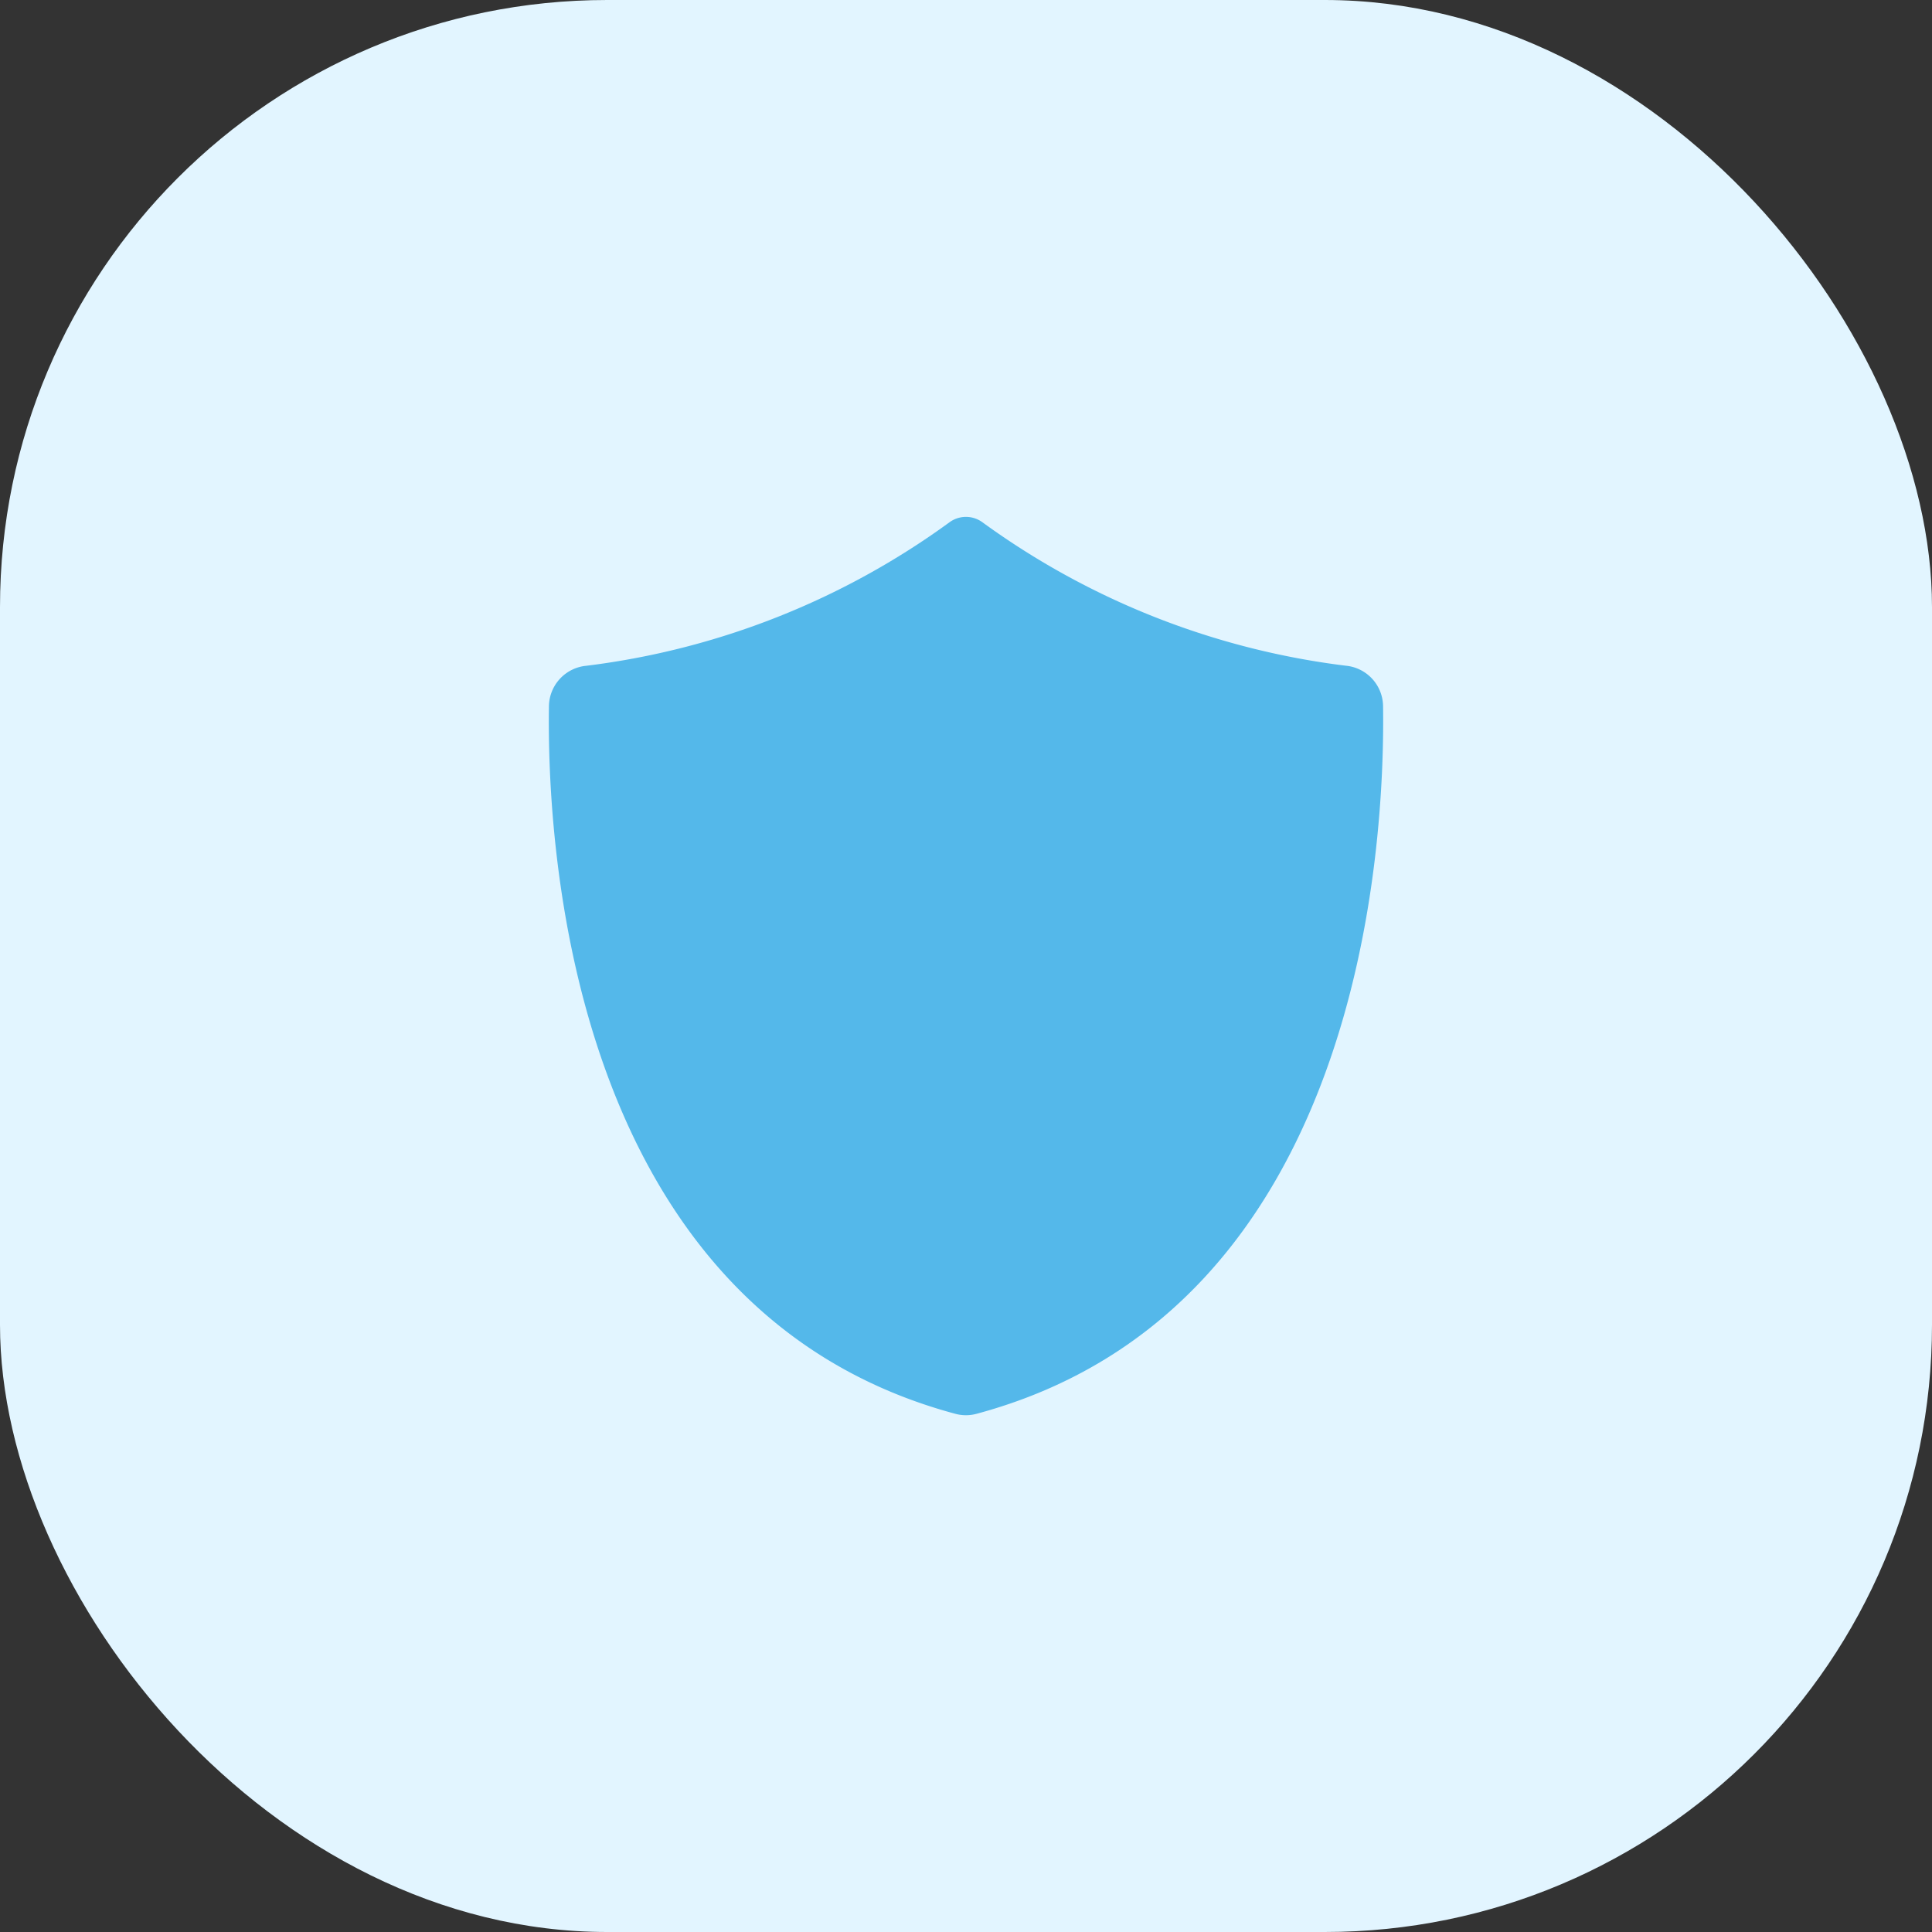
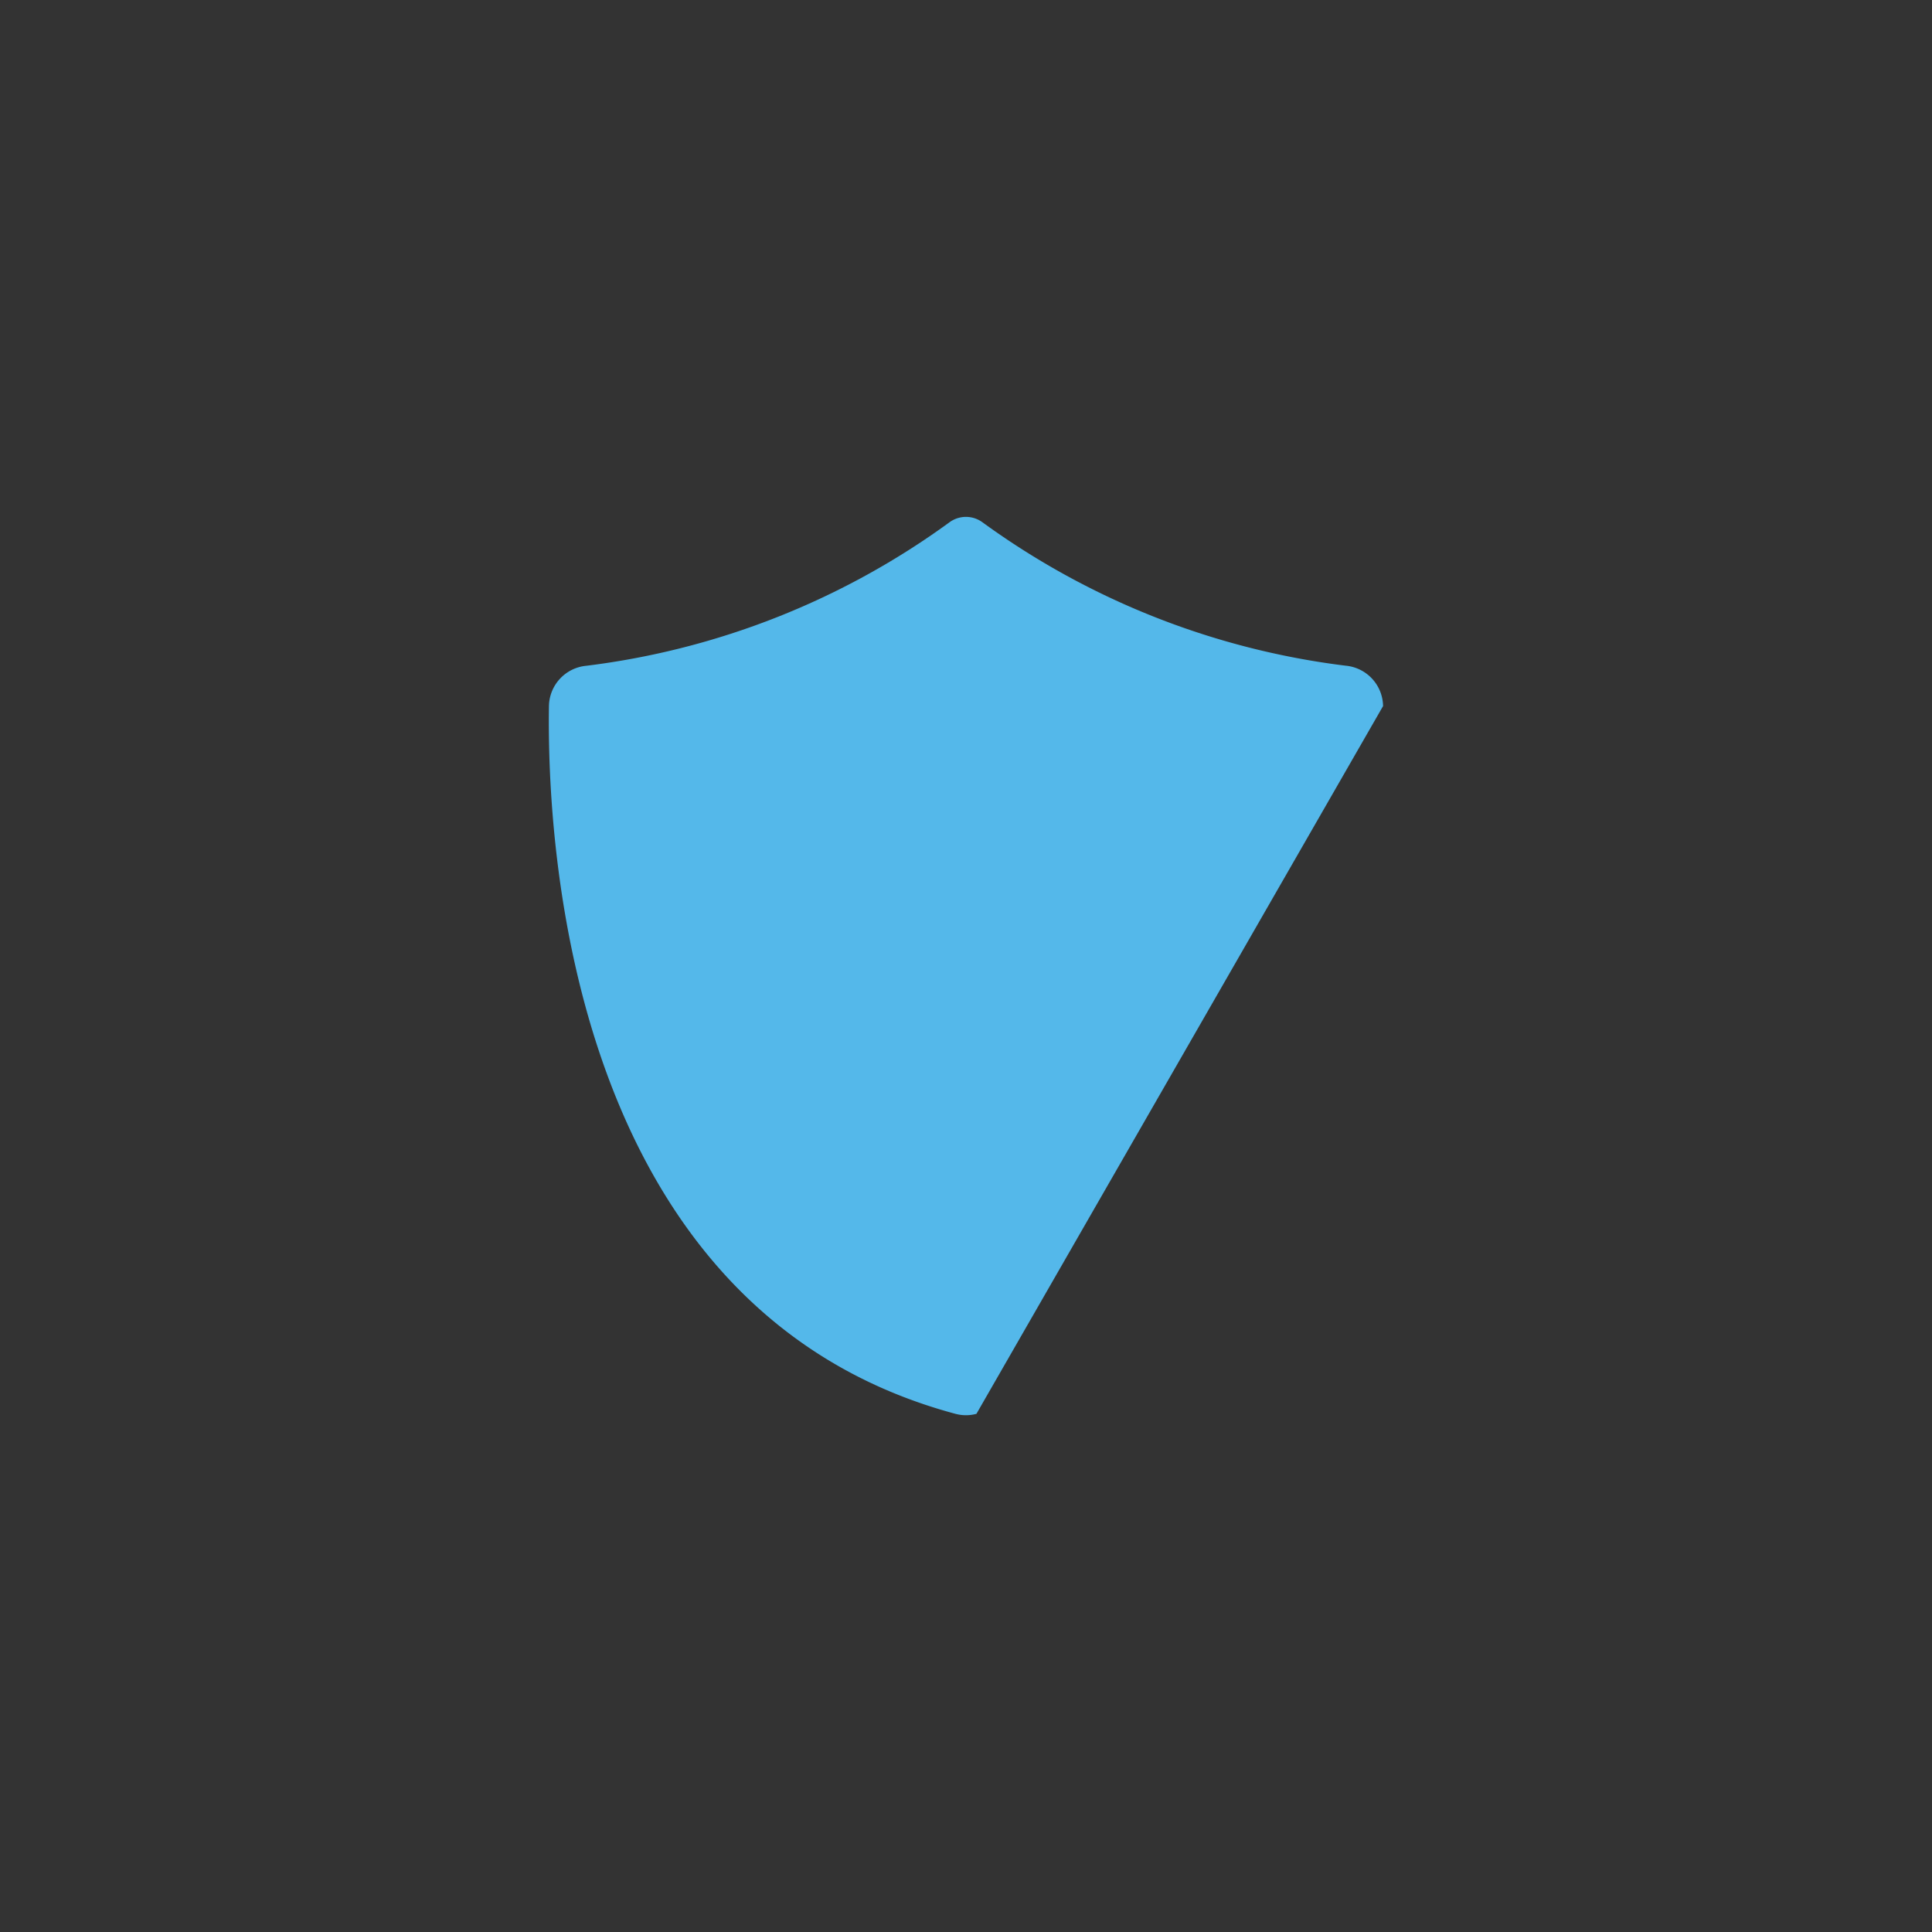
<svg xmlns="http://www.w3.org/2000/svg" width="70" height="70" viewBox="0 0 70 70">
  <rect x="0" y="0" width="70" height="70" fill="#333333" stroke="none" />
  <g>
    <g transform="translate(-126.75 -5281.221) translate(126.75 5281.221)">
-       <rect width="70" height="70" fill="#e2f5ff" rx="22" />
-     </g>
+       </g>
    <g>
-       <path fill="#54b8ea" d="M65.128 6.854a1.491 1.491 0 0 0-1.356-1.463A28.231 28.231 0 0 1 50.611.194a1.01 1.01 0 0 0-1.191 0 28.2 28.2 0 0 1-13.157 5.2 1.493 1.493 0 0 0-1.357 1.463c-.076 4.978.723 21.88 14.729 25.641a1.474 1.474 0 0 0 .76 0C64.4 28.737 65.2 11.832 65.128 6.854z" transform="translate(-126.75 -5281.221) translate(111.733 5299.949)" />
+       <path fill="#54b8ea" d="M65.128 6.854a1.491 1.491 0 0 0-1.356-1.463A28.231 28.231 0 0 1 50.611.194a1.01 1.01 0 0 0-1.191 0 28.2 28.2 0 0 1-13.157 5.2 1.493 1.493 0 0 0-1.357 1.463c-.076 4.978.723 21.88 14.729 25.641a1.474 1.474 0 0 0 .76 0z" transform="translate(-126.75 -5281.221) translate(111.733 5299.949)" />
    </g>
  </g>
</svg>